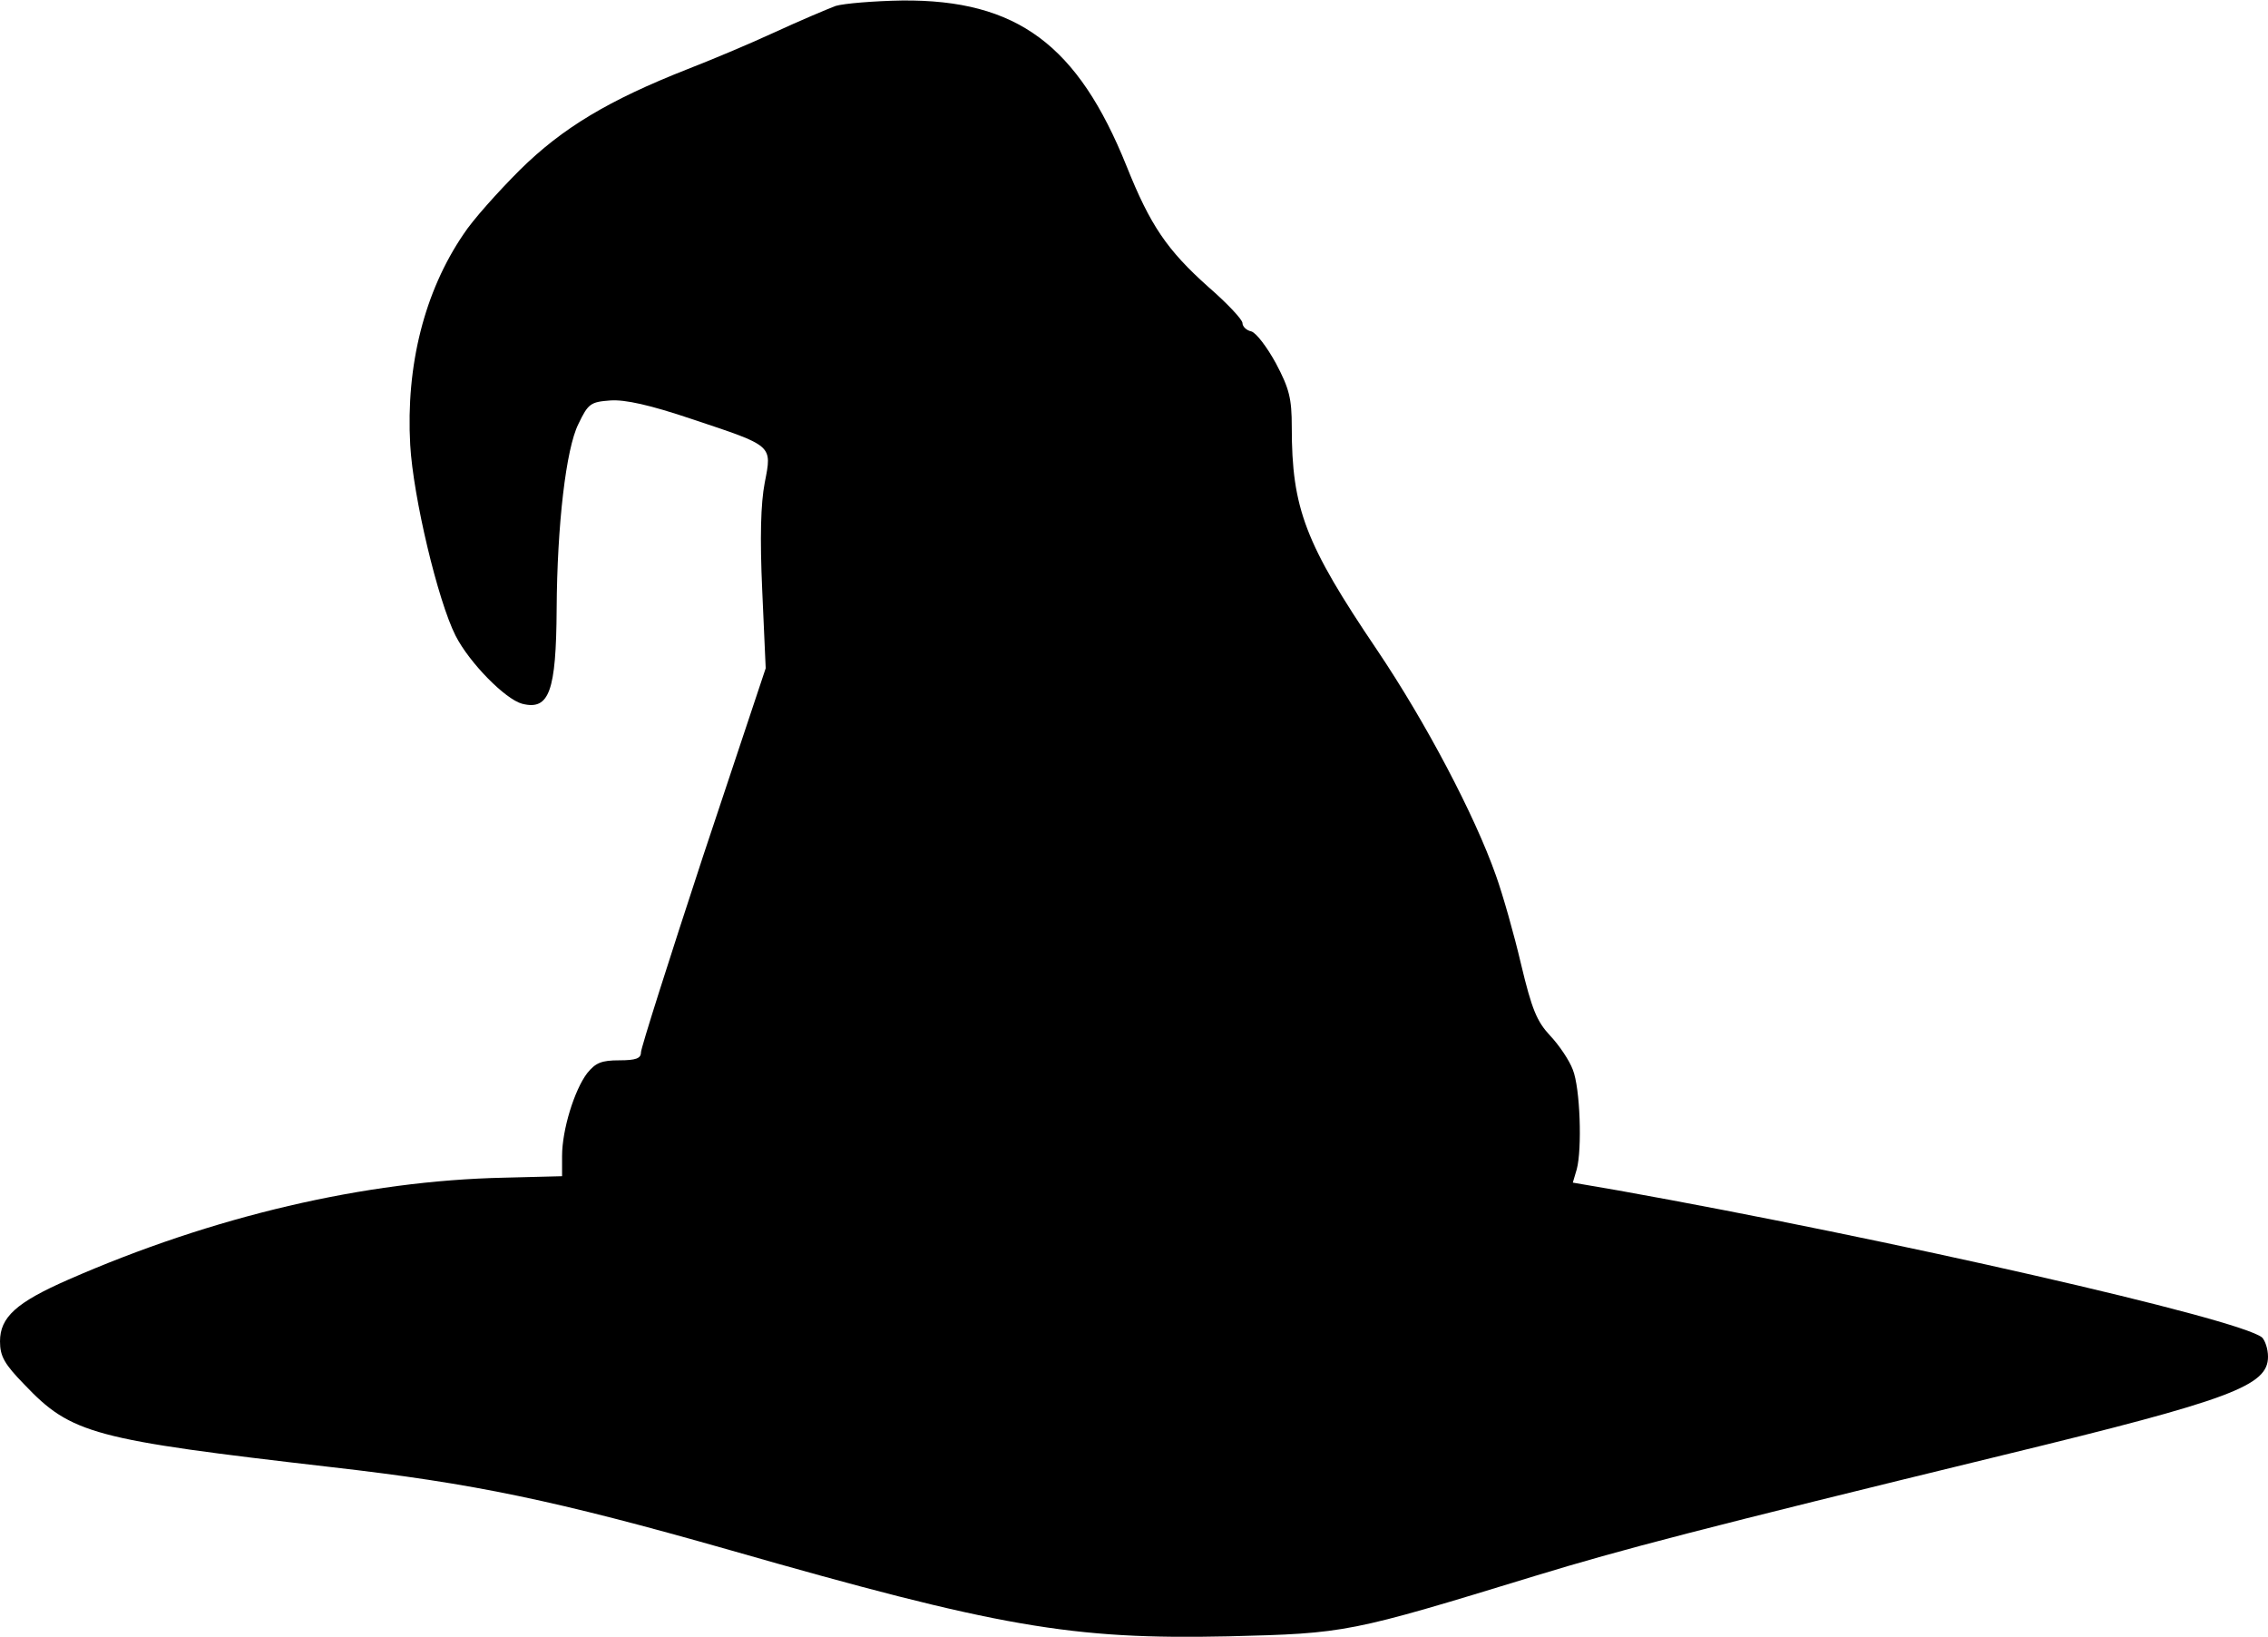
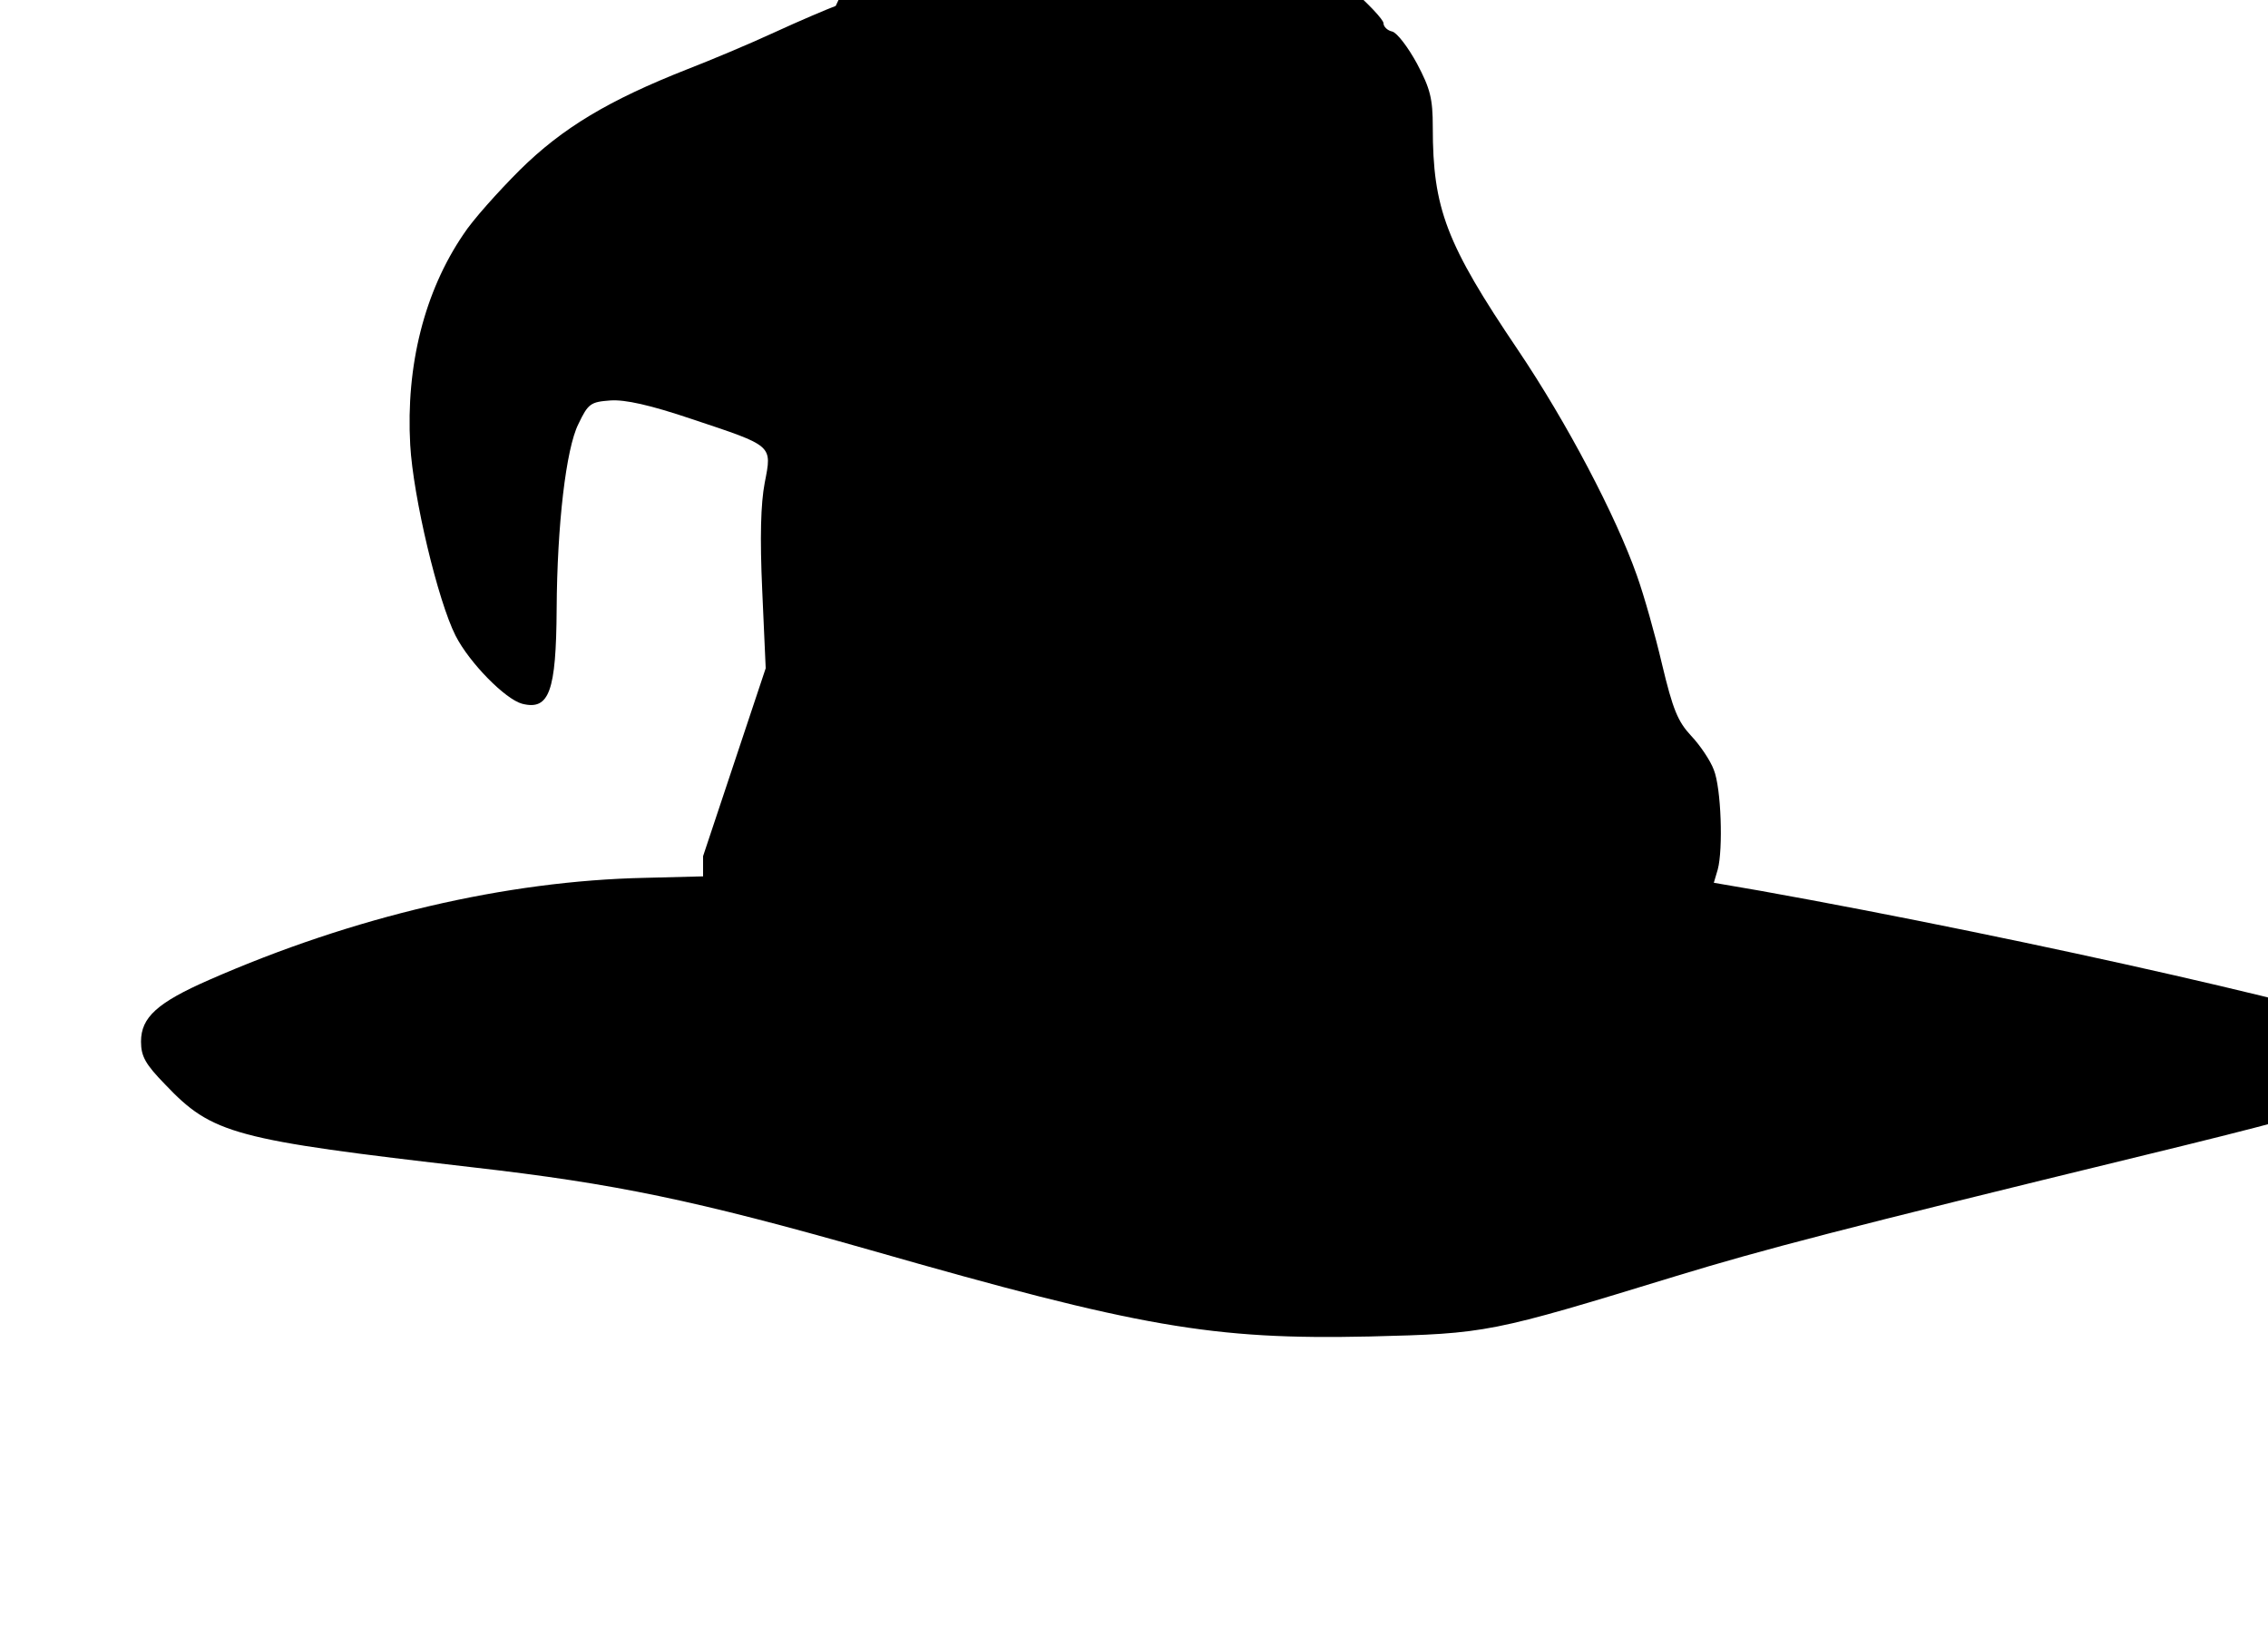
<svg xmlns="http://www.w3.org/2000/svg" version="1.0" width="460" height="332" viewBox="0 0 460 332" preserveAspectRatio="xMidYMid meet">
  <g transform="translate(0,332) scale(0.1,-0.1)" fill="#000000" stroke="none">
-     <path d="M1695 3308 c-16 -6 -73 -30 -125 -54 -52 -24 -131 -57 -175 -74 -160 -63 -254 -119 -341 -205 -44 -44 -96 -102 -114 -130 -79 -116 -117 -266 -108 -427 6 -106 56 -316 92 -387 28 -55 101 -129 135 -138 55 -14 69 25 70 192 1 171 19 325 44 375 20 42 25 45 65 48 30 2 80 -9 166 -38 165 -55 162 -52 147 -129 -8 -42 -10 -110 -5 -219 l7 -157 -127 -381 c-69 -210 -126 -389 -126 -398 0 -12 -10 -16 -44 -16 -36 0 -48 -5 -65 -26 -26 -34 -51 -115 -51 -168 l0 -41 -118 -3 c-281 -6 -590 -78 -884 -207 -105 -46 -138 -76 -138 -125 0 -30 9 -46 49 -87 96 -101 139 -112 624 -168 289 -33 452 -67 807 -168 545 -156 693 -182 1012 -175 239 6 244 7 623 123 174 53 330 94 950 245 461 112 535 140 535 199 0 16 -6 33 -12 39 -46 38 -758 200 -1305 298 l-93 16 8 27 c11 41 7 165 -8 202 -7 19 -28 50 -46 69 -27 29 -37 53 -59 145 -14 60 -37 141 -51 180 -43 122 -142 310 -241 457 -146 216 -173 287 -173 452 0 58 -5 78 -32 129 -18 33 -40 62 -50 65 -10 2 -18 10 -18 17 0 7 -31 40 -69 73 -84 75 -118 125 -166 245 -99 246 -222 338 -455 336 -58 -1 -118 -6 -135 -11z" />
+     <path d="M1695 3308 c-16 -6 -73 -30 -125 -54 -52 -24 -131 -57 -175 -74 -160 -63 -254 -119 -341 -205 -44 -44 -96 -102 -114 -130 -79 -116 -117 -266 -108 -427 6 -106 56 -316 92 -387 28 -55 101 -129 135 -138 55 -14 69 25 70 192 1 171 19 325 44 375 20 42 25 45 65 48 30 2 80 -9 166 -38 165 -55 162 -52 147 -129 -8 -42 -10 -110 -5 -219 l7 -157 -127 -381 l0 -41 -118 -3 c-281 -6 -590 -78 -884 -207 -105 -46 -138 -76 -138 -125 0 -30 9 -46 49 -87 96 -101 139 -112 624 -168 289 -33 452 -67 807 -168 545 -156 693 -182 1012 -175 239 6 244 7 623 123 174 53 330 94 950 245 461 112 535 140 535 199 0 16 -6 33 -12 39 -46 38 -758 200 -1305 298 l-93 16 8 27 c11 41 7 165 -8 202 -7 19 -28 50 -46 69 -27 29 -37 53 -59 145 -14 60 -37 141 -51 180 -43 122 -142 310 -241 457 -146 216 -173 287 -173 452 0 58 -5 78 -32 129 -18 33 -40 62 -50 65 -10 2 -18 10 -18 17 0 7 -31 40 -69 73 -84 75 -118 125 -166 245 -99 246 -222 338 -455 336 -58 -1 -118 -6 -135 -11z" />
  </g>
</svg>